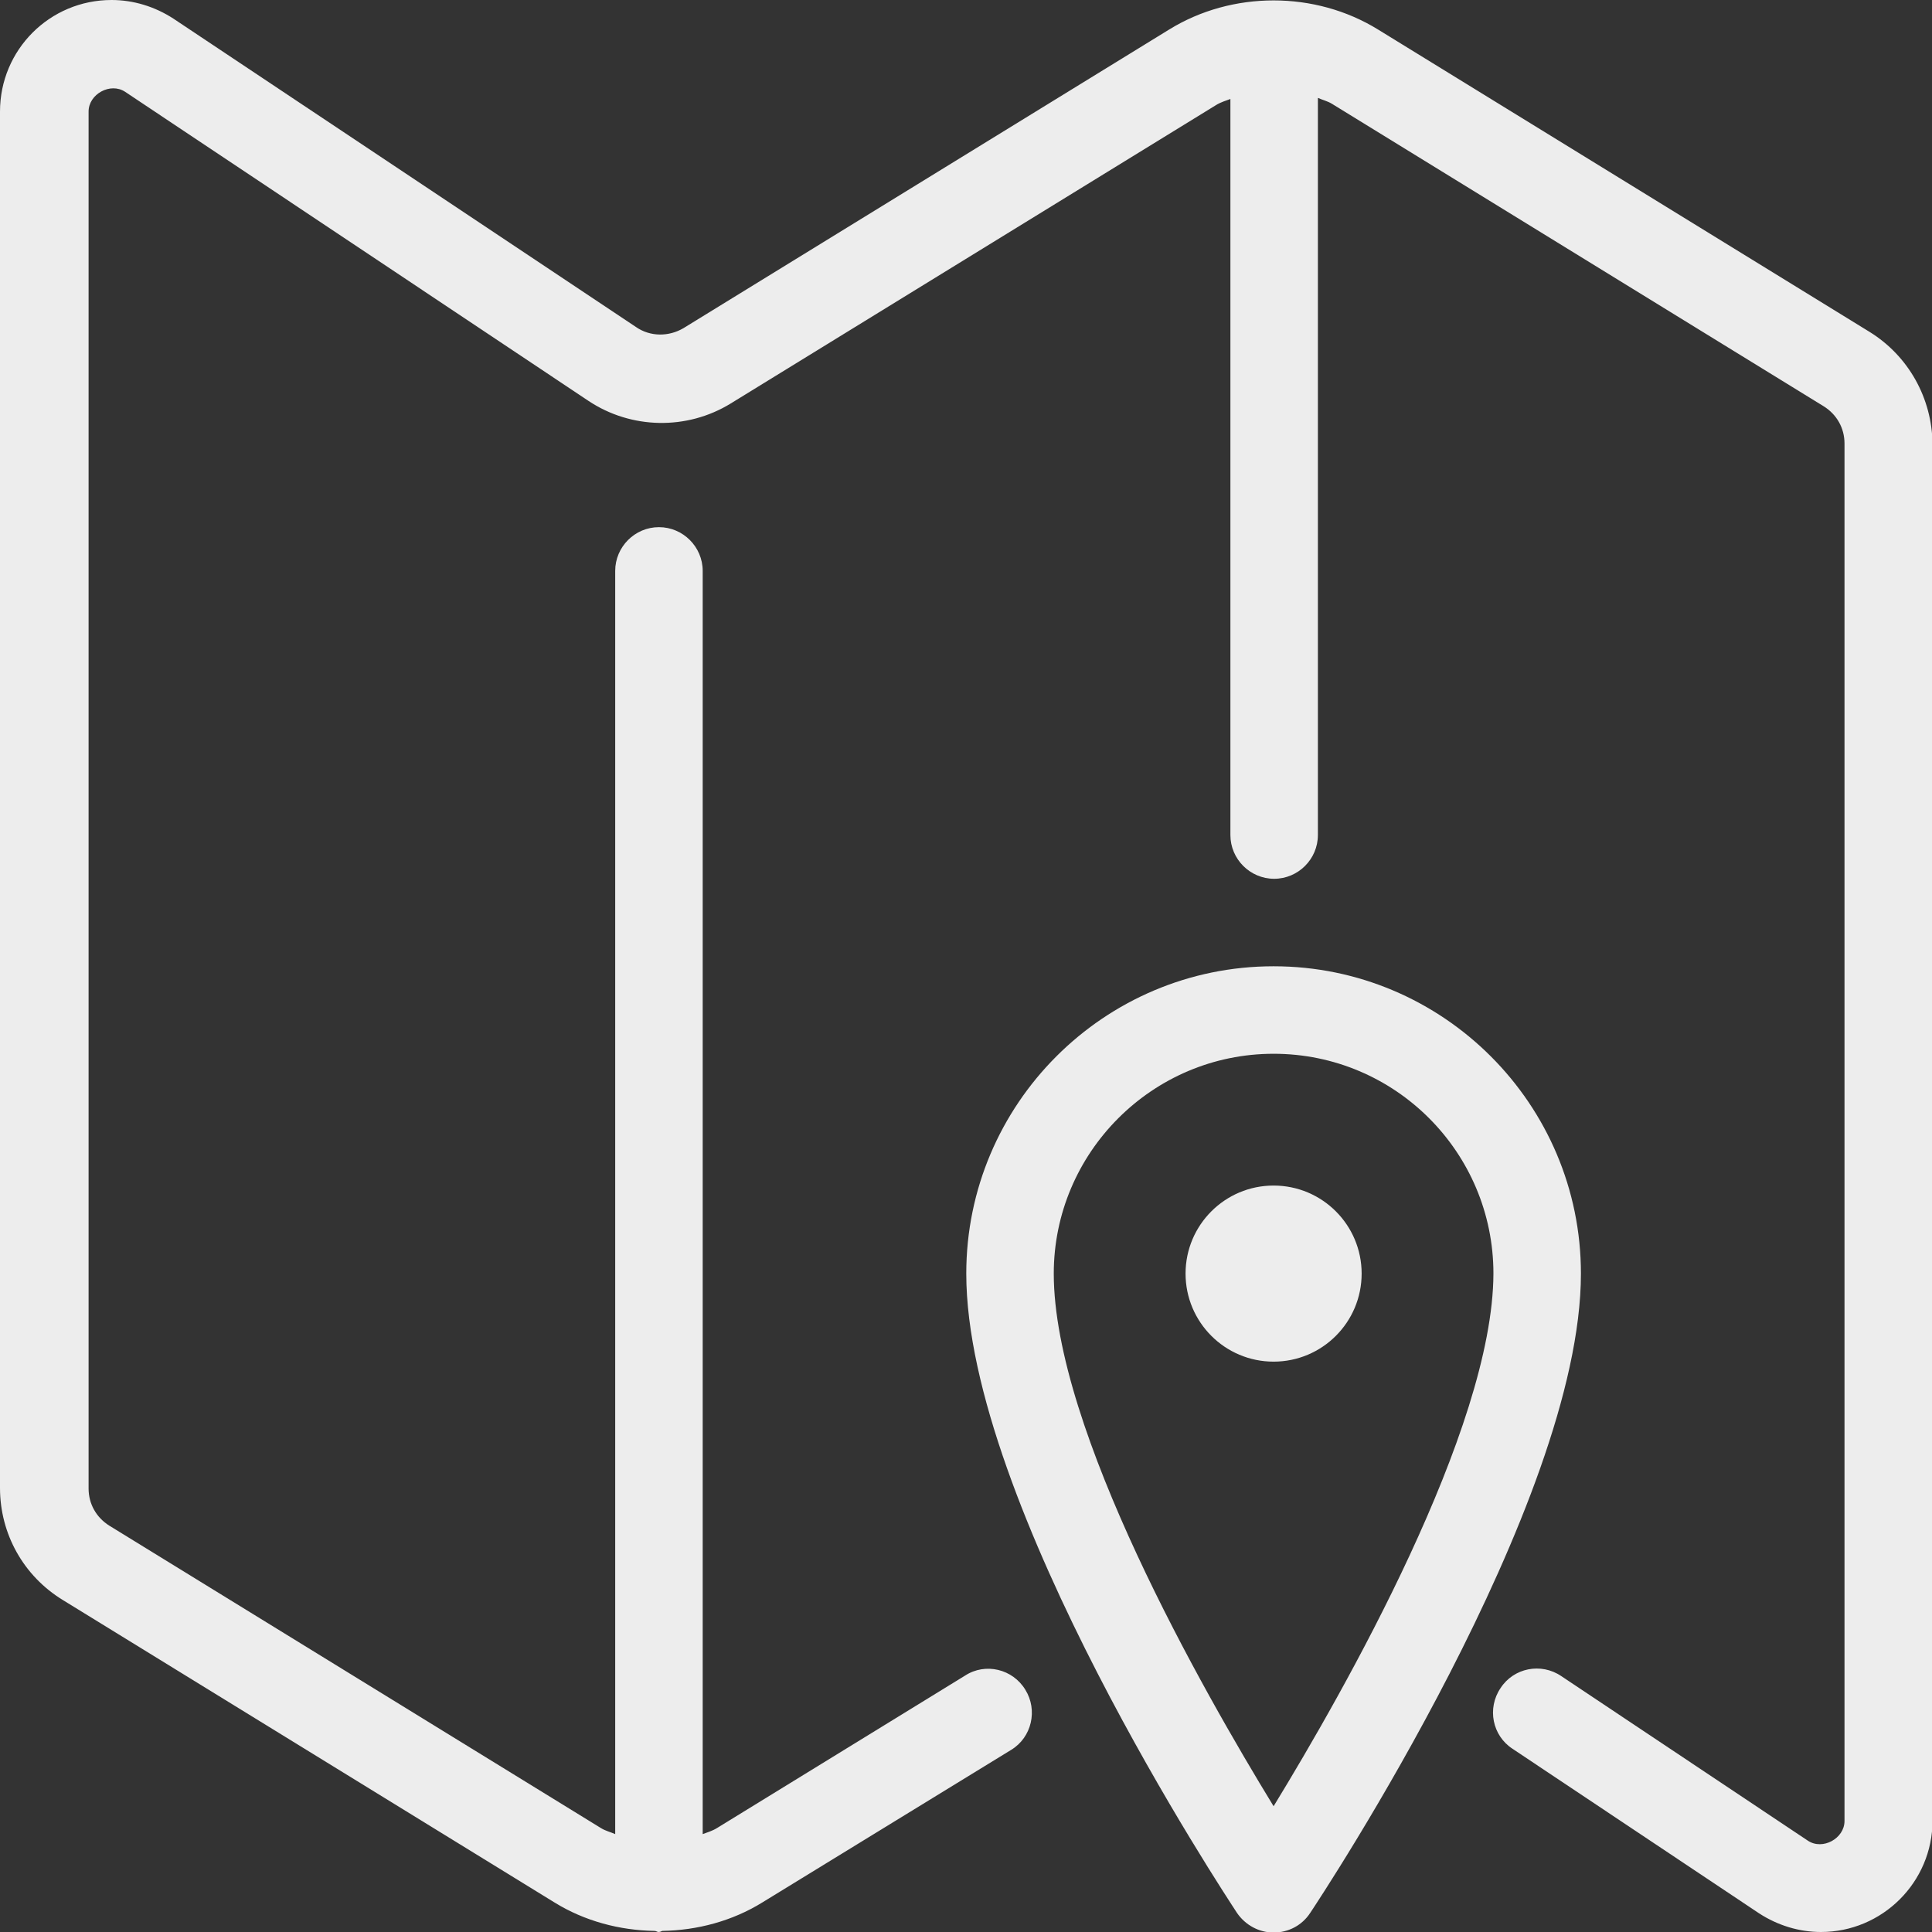
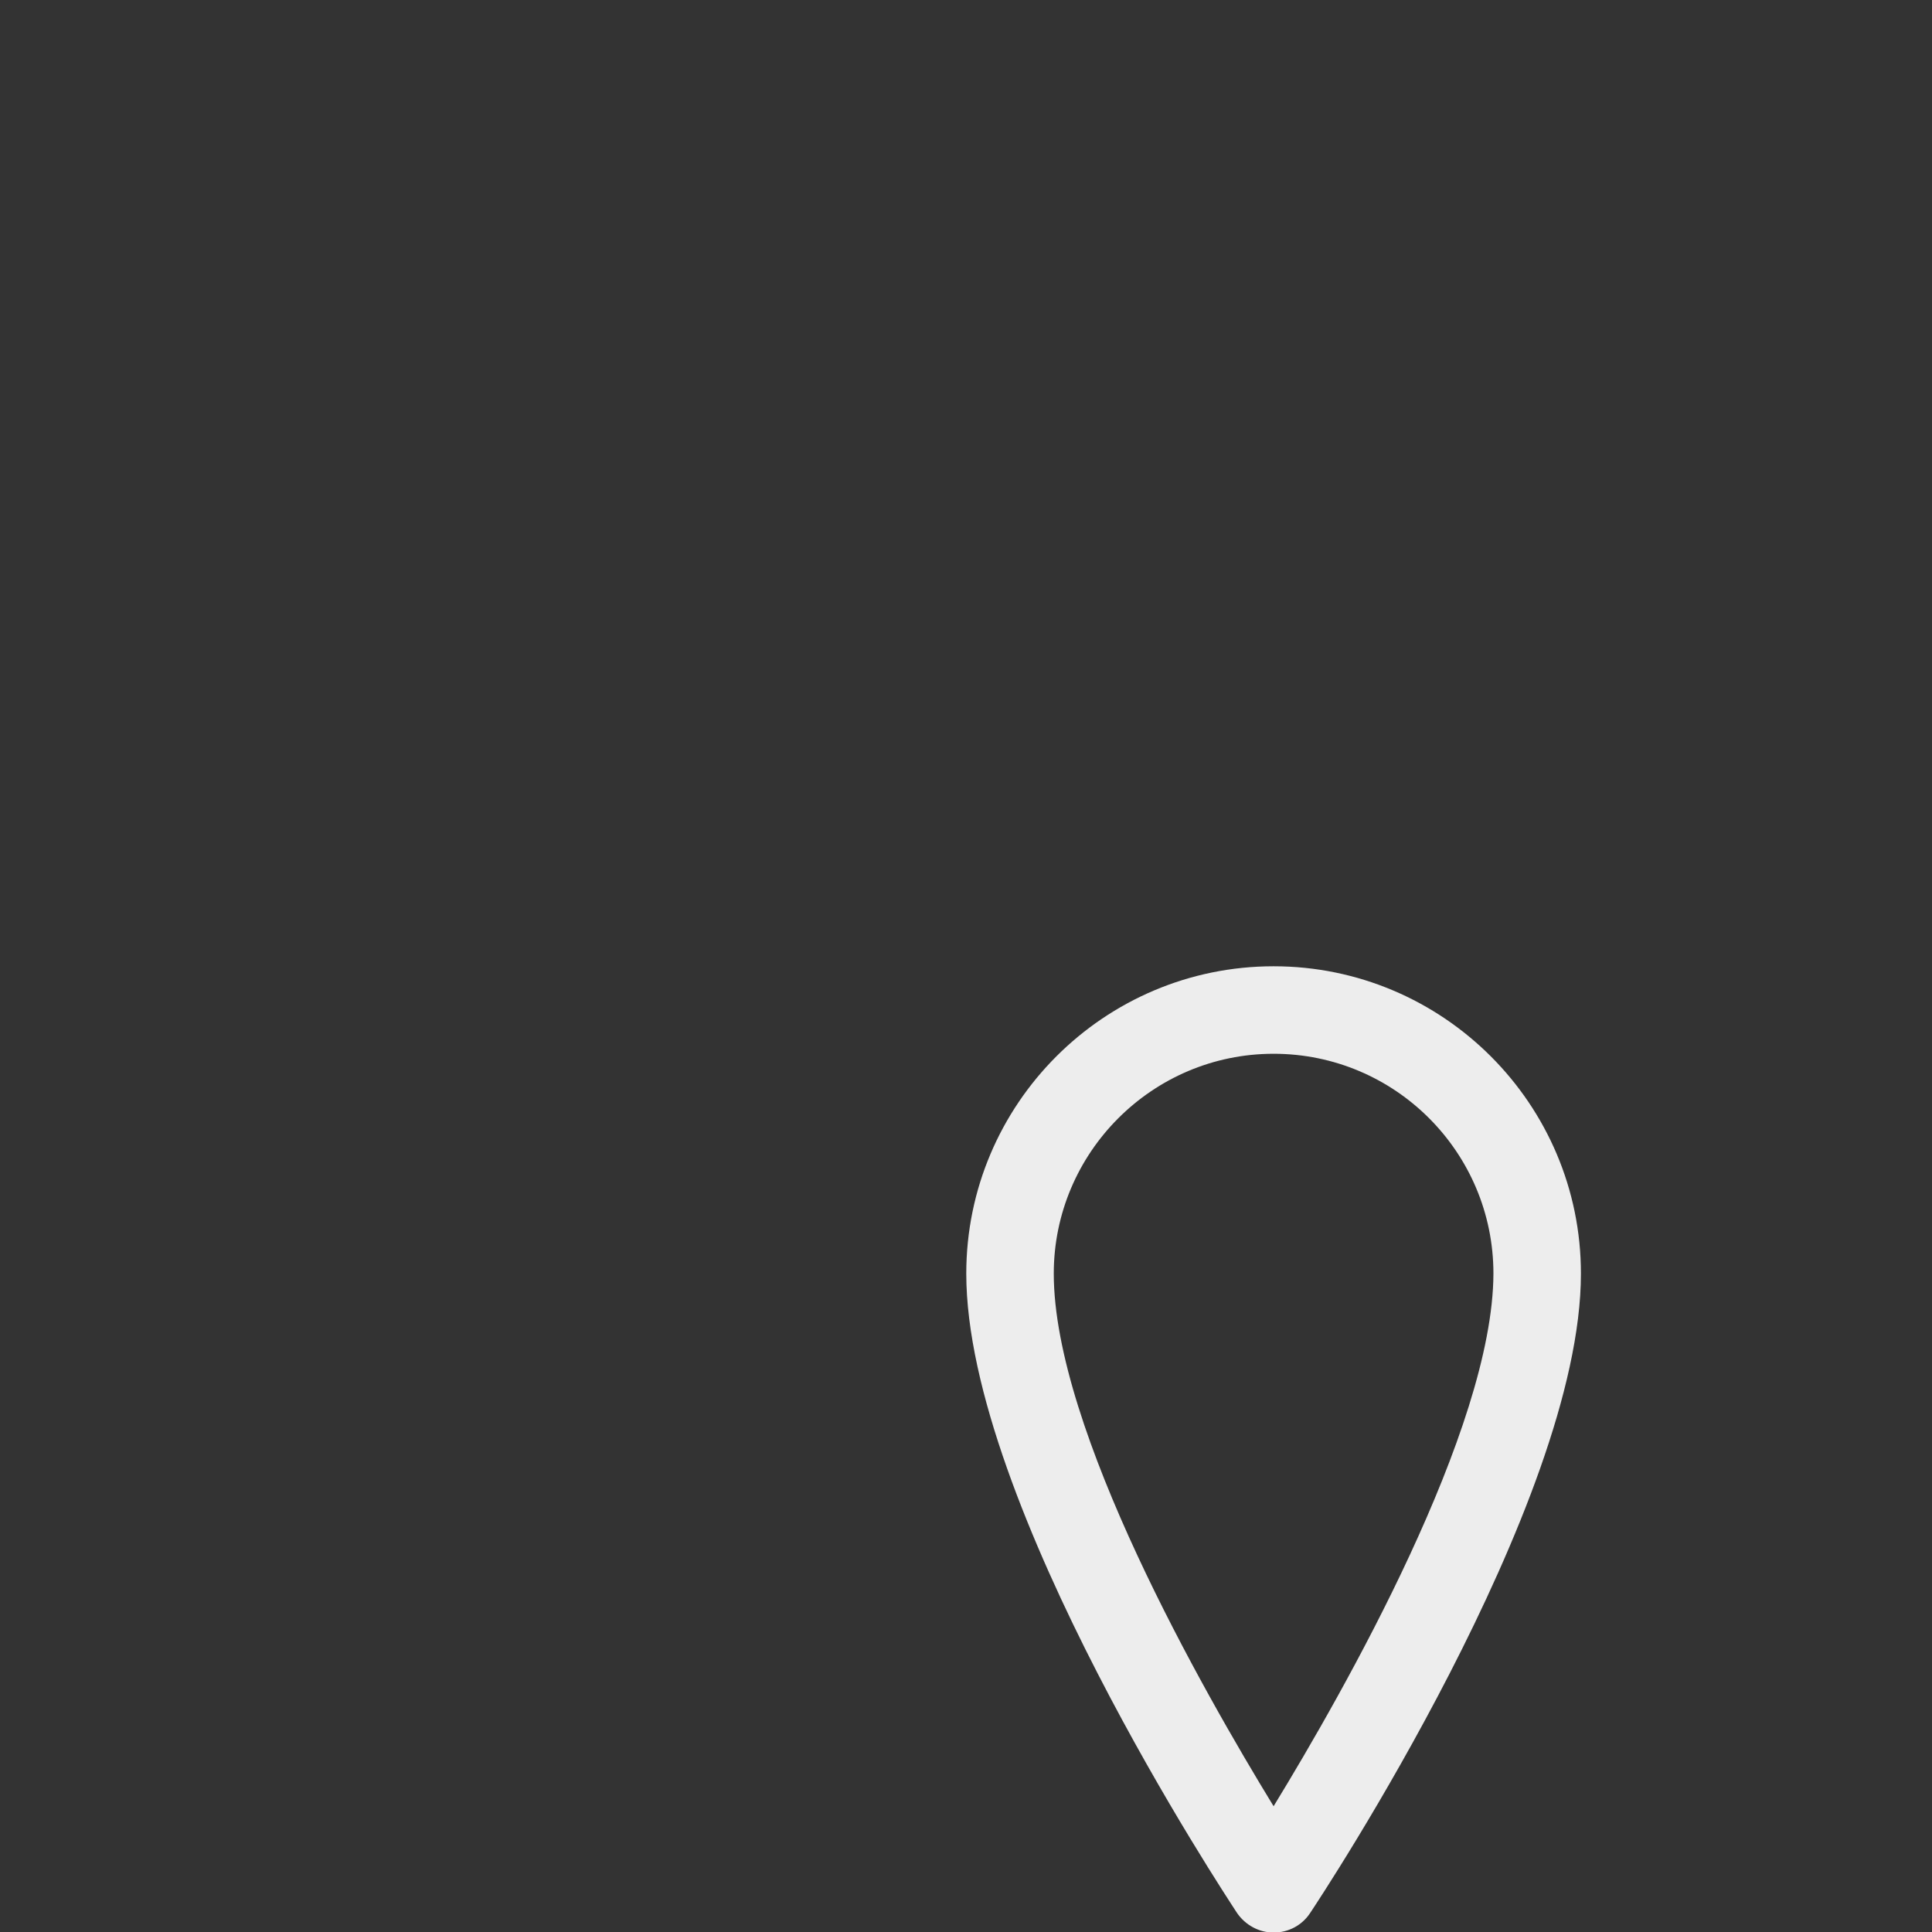
<svg xmlns="http://www.w3.org/2000/svg" version="1.1" x="0px" y="0px" viewBox="0 0 35.33 35.33" style="enable-background:new 0 0 35.33 35.33;" xml:space="preserve">
  <rect x="0" y="0" width="35.33" height="35.33" fill="#333333" stroke="none" />
  <style type="text/css">
	.st0{fill:#084F41;}
	.st1{opacity:0.1;}
	.st2{opacity:0.2;}
	.st3{fill:#009999;}
	.st4{fill:url(#SVGID_7_);}
	.st5{opacity:0.2;fill:#009999;}
	.st6{fill:none;}
	.st7{clip-path:url(#SVGID_13_);}
	.st8{opacity:0.75;fill:url(#SVGID_14_);}
	.st9{opacity:0.66;}
	.st10{clip-path:url(#SVGID_16_);}
	.st11{opacity:0.5;fill:#FFFFFF;}
	.st12{fill:#EDEDED;}
	.st13{opacity:0.75;fill:#084F41;}
	.st14{fill:#FFDB16;}
	.st15{fill:#009494;}
	.st16{fill:#009495;}
	.st17{fill:#E1B978;}
	.st18{fill:#F6E89F;}
	.st19{fill:#F4CE32;}
	.st20{fill:#E88B55;}
	.st21{fill:#656A6D;}
	.st22{fill:#F9D332;}
	.st23{opacity:0.6;}
	.st24{fill:#FFFFFF;}
	.st25{opacity:0.5;fill:url(#SVGID_17_);}
	.st26{opacity:0.61;}
	.st27{clip-path:url(#SVGID_25_);}
	.st28{opacity:0.5;clip-path:url(#SVGID_29_);fill:#FFFFFF;}
	.st29{fill:#231F20;}
	.st30{fill:none;stroke:#EDEDED;stroke-width:2;stroke-miterlimit:10;}
	.st31{fill:none;stroke:#EDEDED;stroke-width:2;stroke-linecap:round;stroke-miterlimit:10;}
	.st32{fill:none;stroke:#1A1A1A;stroke-width:1.057;stroke-miterlimit:10;}
	.st33{opacity:0.8;fill:#1A1A1A;}
	.st34{fill:none;stroke:#EDEDED;stroke-linecap:round;stroke-miterlimit:10;}
	.st35{fill:none;stroke:#009999;stroke-width:3;stroke-linecap:round;stroke-miterlimit:10;}
	.st36{clip-path:url(#SVGID_39_);}
	.st37{clip-path:url(#SVGID_41_);}
	.st38{clip-path:url(#SVGID_43_);}
	.st39{clip-path:url(#SVGID_45_);}
	.st40{fill:#084F41;stroke:#084F41;stroke-width:2.493;stroke-linecap:round;stroke-linejoin:round;stroke-miterlimit:10;}
	.st41{clip-path:url(#SVGID_53_);}
	.st42{clip-path:url(#SVGID_55_);}
	.st43{clip-path:url(#SVGID_57_);fill:#084F41;}
	.st44{fill:#FFFFFF;stroke:#FFFFFF;stroke-width:0.467;stroke-linecap:round;stroke-linejoin:round;stroke-miterlimit:10;}
</style>
  <g id="Ebene_1">
    <g>
-       <path class="st12" d="M34.19,6.07L25.2,0.54c-1.15-0.71-2.67-0.71-3.82,0L12.5,6c-0.27,0.16-0.61,0.16-0.87-0.02L3.17,0.34    C2.83,0.12,2.44,0,2.04,0C0.91,0,0,0.91,0,2.04v25.17c0,0.84,0.43,1.61,1.15,2.05l8.99,5.53c0.55,0.34,1.19,0.51,1.83,0.52    c0.03,0,0.05,0.02,0.07,0.02c0.03,0,0.05-0.01,0.07-0.02c0.64-0.01,1.28-0.18,1.83-0.52L18.49,32c0.38-0.23,0.49-0.73,0.26-1.1    c-0.23-0.38-0.73-0.5-1.1-0.26l-4.54,2.79c-0.08,0.05-0.18,0.08-0.26,0.11v-23.1c0-0.44-0.36-0.8-0.8-0.8    c-0.44,0-0.8,0.36-0.8,0.8v23.1c-0.09-0.04-0.18-0.06-0.26-0.11l-8.99-5.53c-0.24-0.15-0.38-0.4-0.38-0.68V2.04    c0-0.32,0.4-0.54,0.67-0.36l8.47,5.65c0.78,0.52,1.8,0.54,2.6,0.05l8.88-5.46c0.08-0.05,0.18-0.08,0.26-0.11v13.46    c0,0.44,0.36,0.8,0.8,0.8c0.44,0,0.8-0.36,0.8-0.8V1.79c0.09,0.04,0.18,0.06,0.26,0.11l8.99,5.53c0.24,0.15,0.38,0.4,0.38,0.68    V33.3c0,0.32-0.4,0.54-0.67,0.36l-4.51-3.01c-0.37-0.25-0.87-0.15-1.11,0.22c-0.25,0.37-0.15,0.87,0.22,1.11l4.51,3.01    c0.34,0.22,0.73,0.34,1.13,0.34c1.12,0,2.04-0.91,2.04-2.04V8.12C35.33,7.28,34.9,6.51,34.19,6.07z" />
      <path class="st12" d="M23.29,17.67c-3.1,0-5.62,2.52-5.62,5.62c0,4.21,4.75,11.38,4.95,11.69c0.15,0.22,0.4,0.36,0.67,0.36    c0.27,0,0.52-0.13,0.67-0.36c0.2-0.3,4.95-7.48,4.95-11.69C28.91,20.19,26.39,17.67,23.29,17.67z M23.29,33.03    c-1.29-2.11-4.02-6.89-4.02-9.74c0-2.21,1.8-4.02,4.02-4.02s4.02,1.8,4.02,4.02C27.3,26.14,24.58,30.92,23.29,33.03z" />
-       <circle class="st12" cx="23.29" cy="23.29" r="1.61" />
    </g>
  </g>
  <g id="Ebene_2">
</g>
</svg>